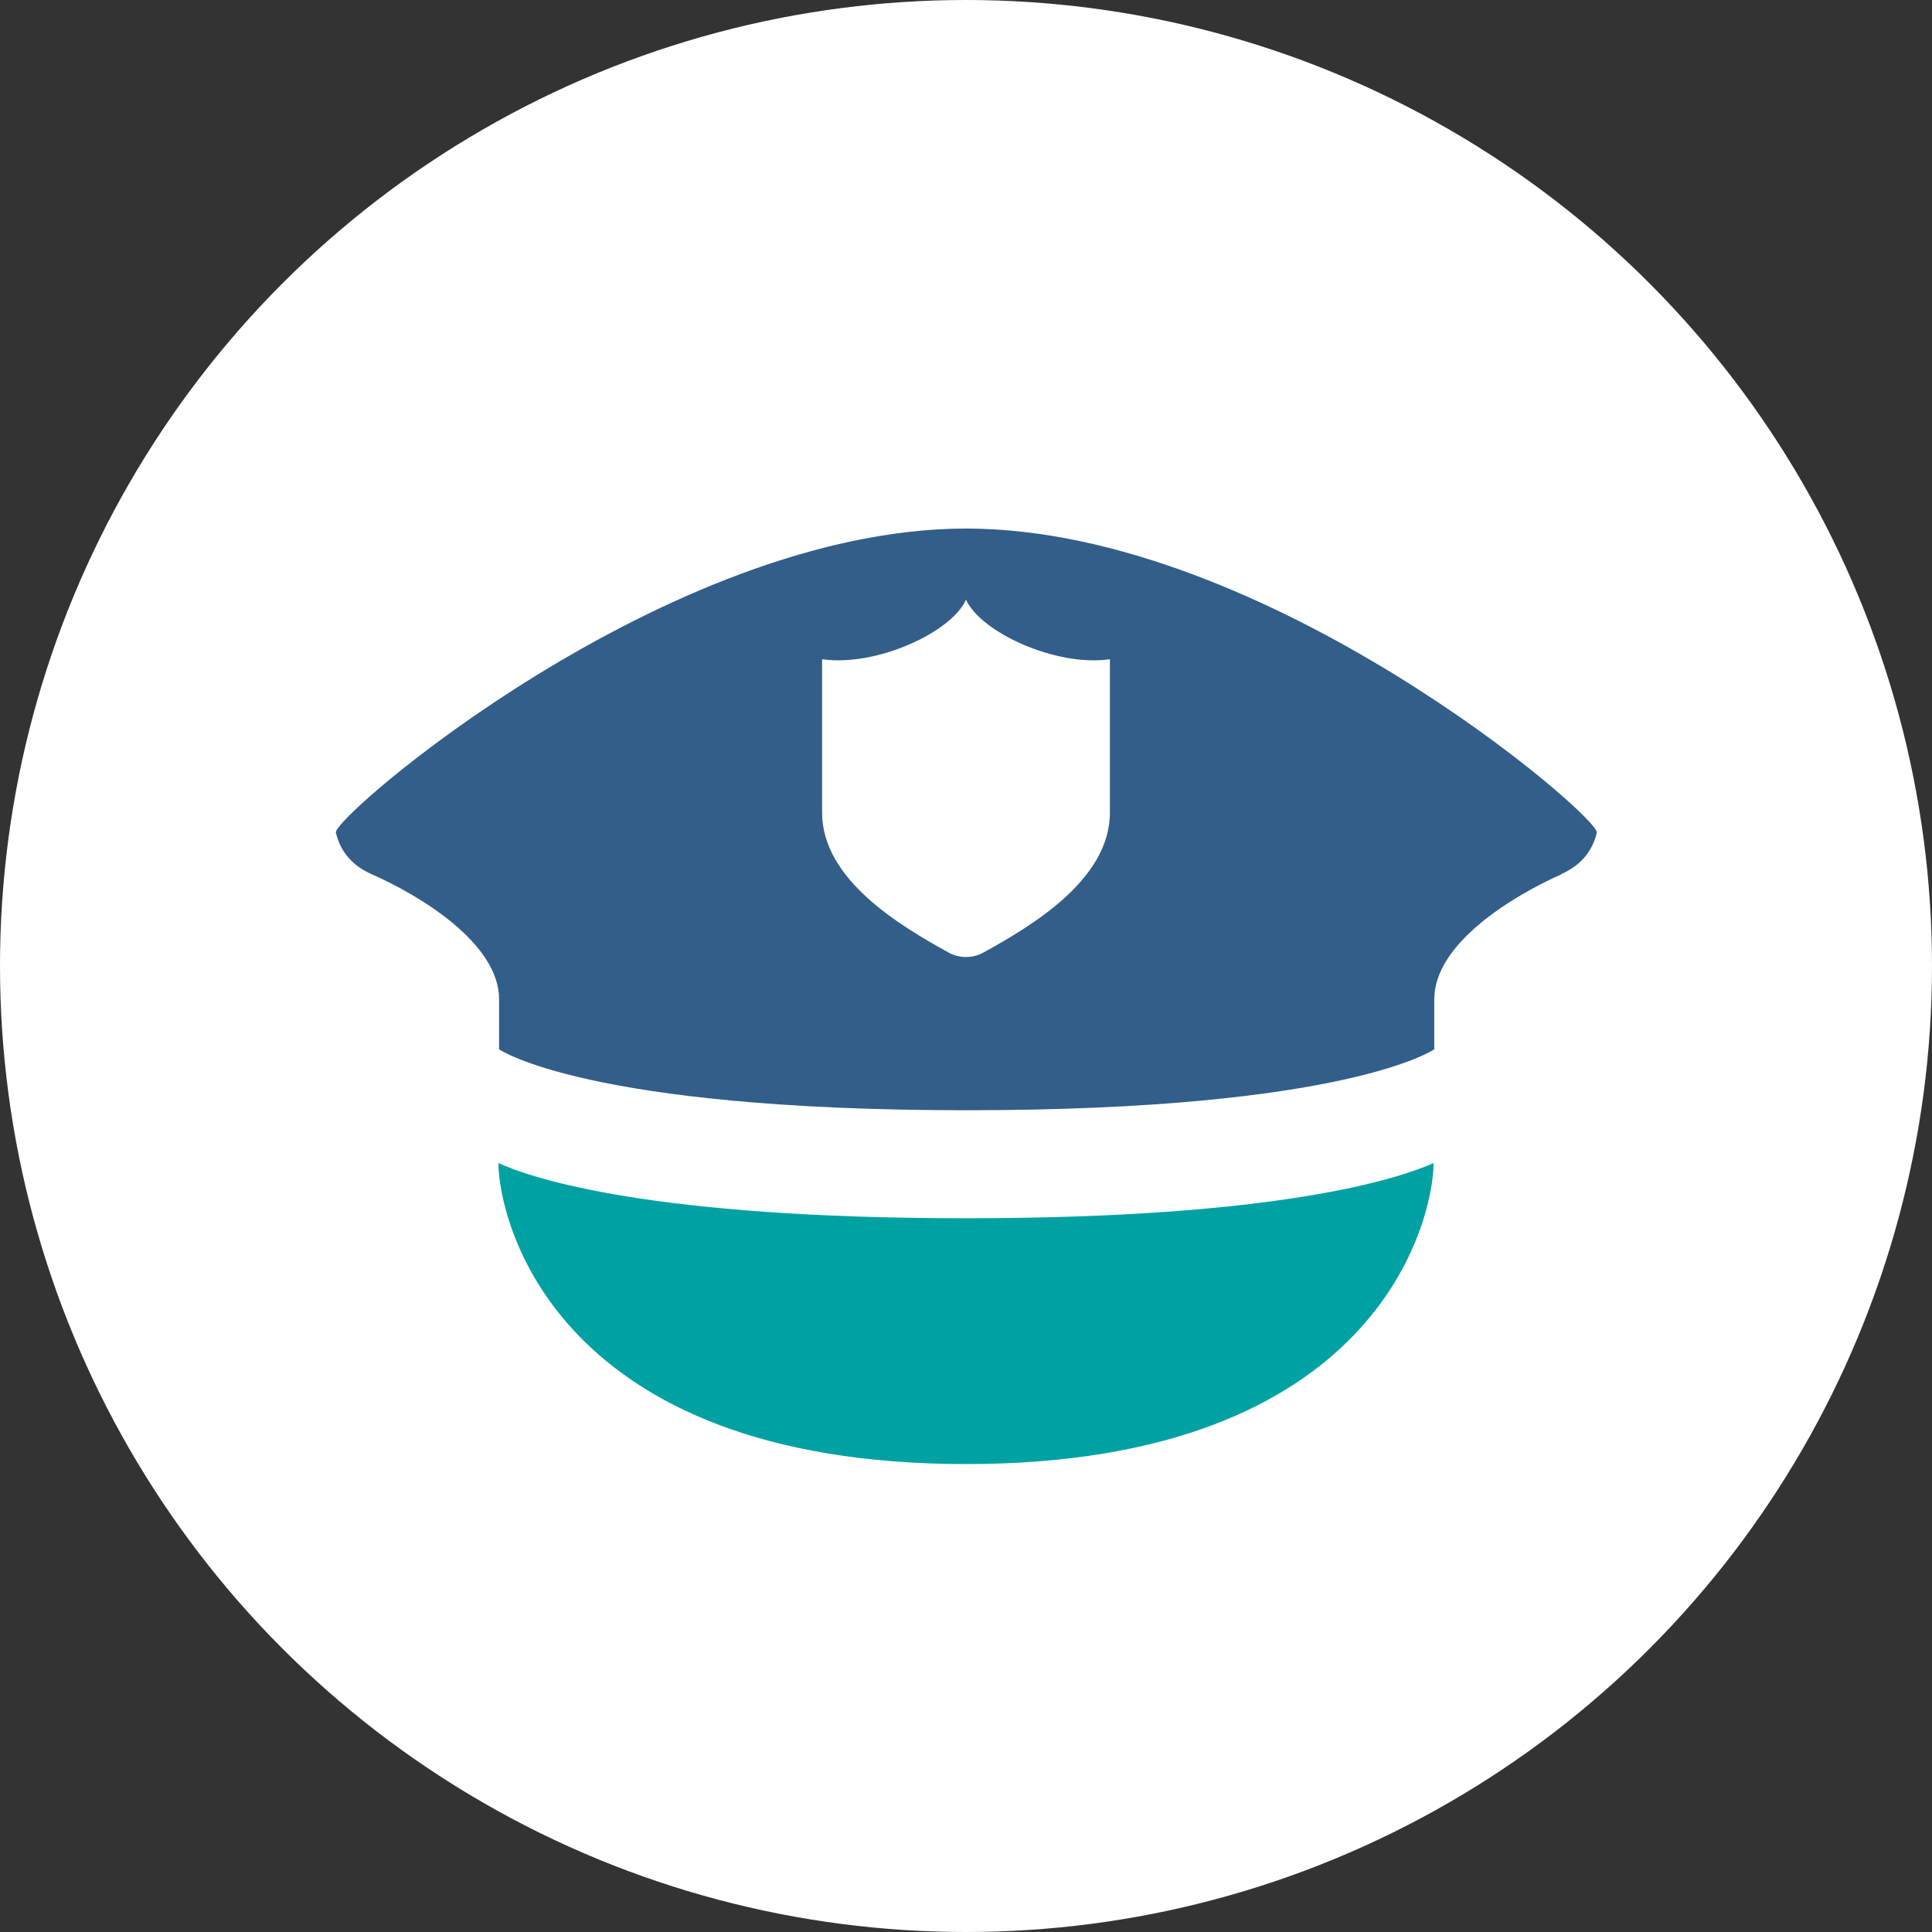
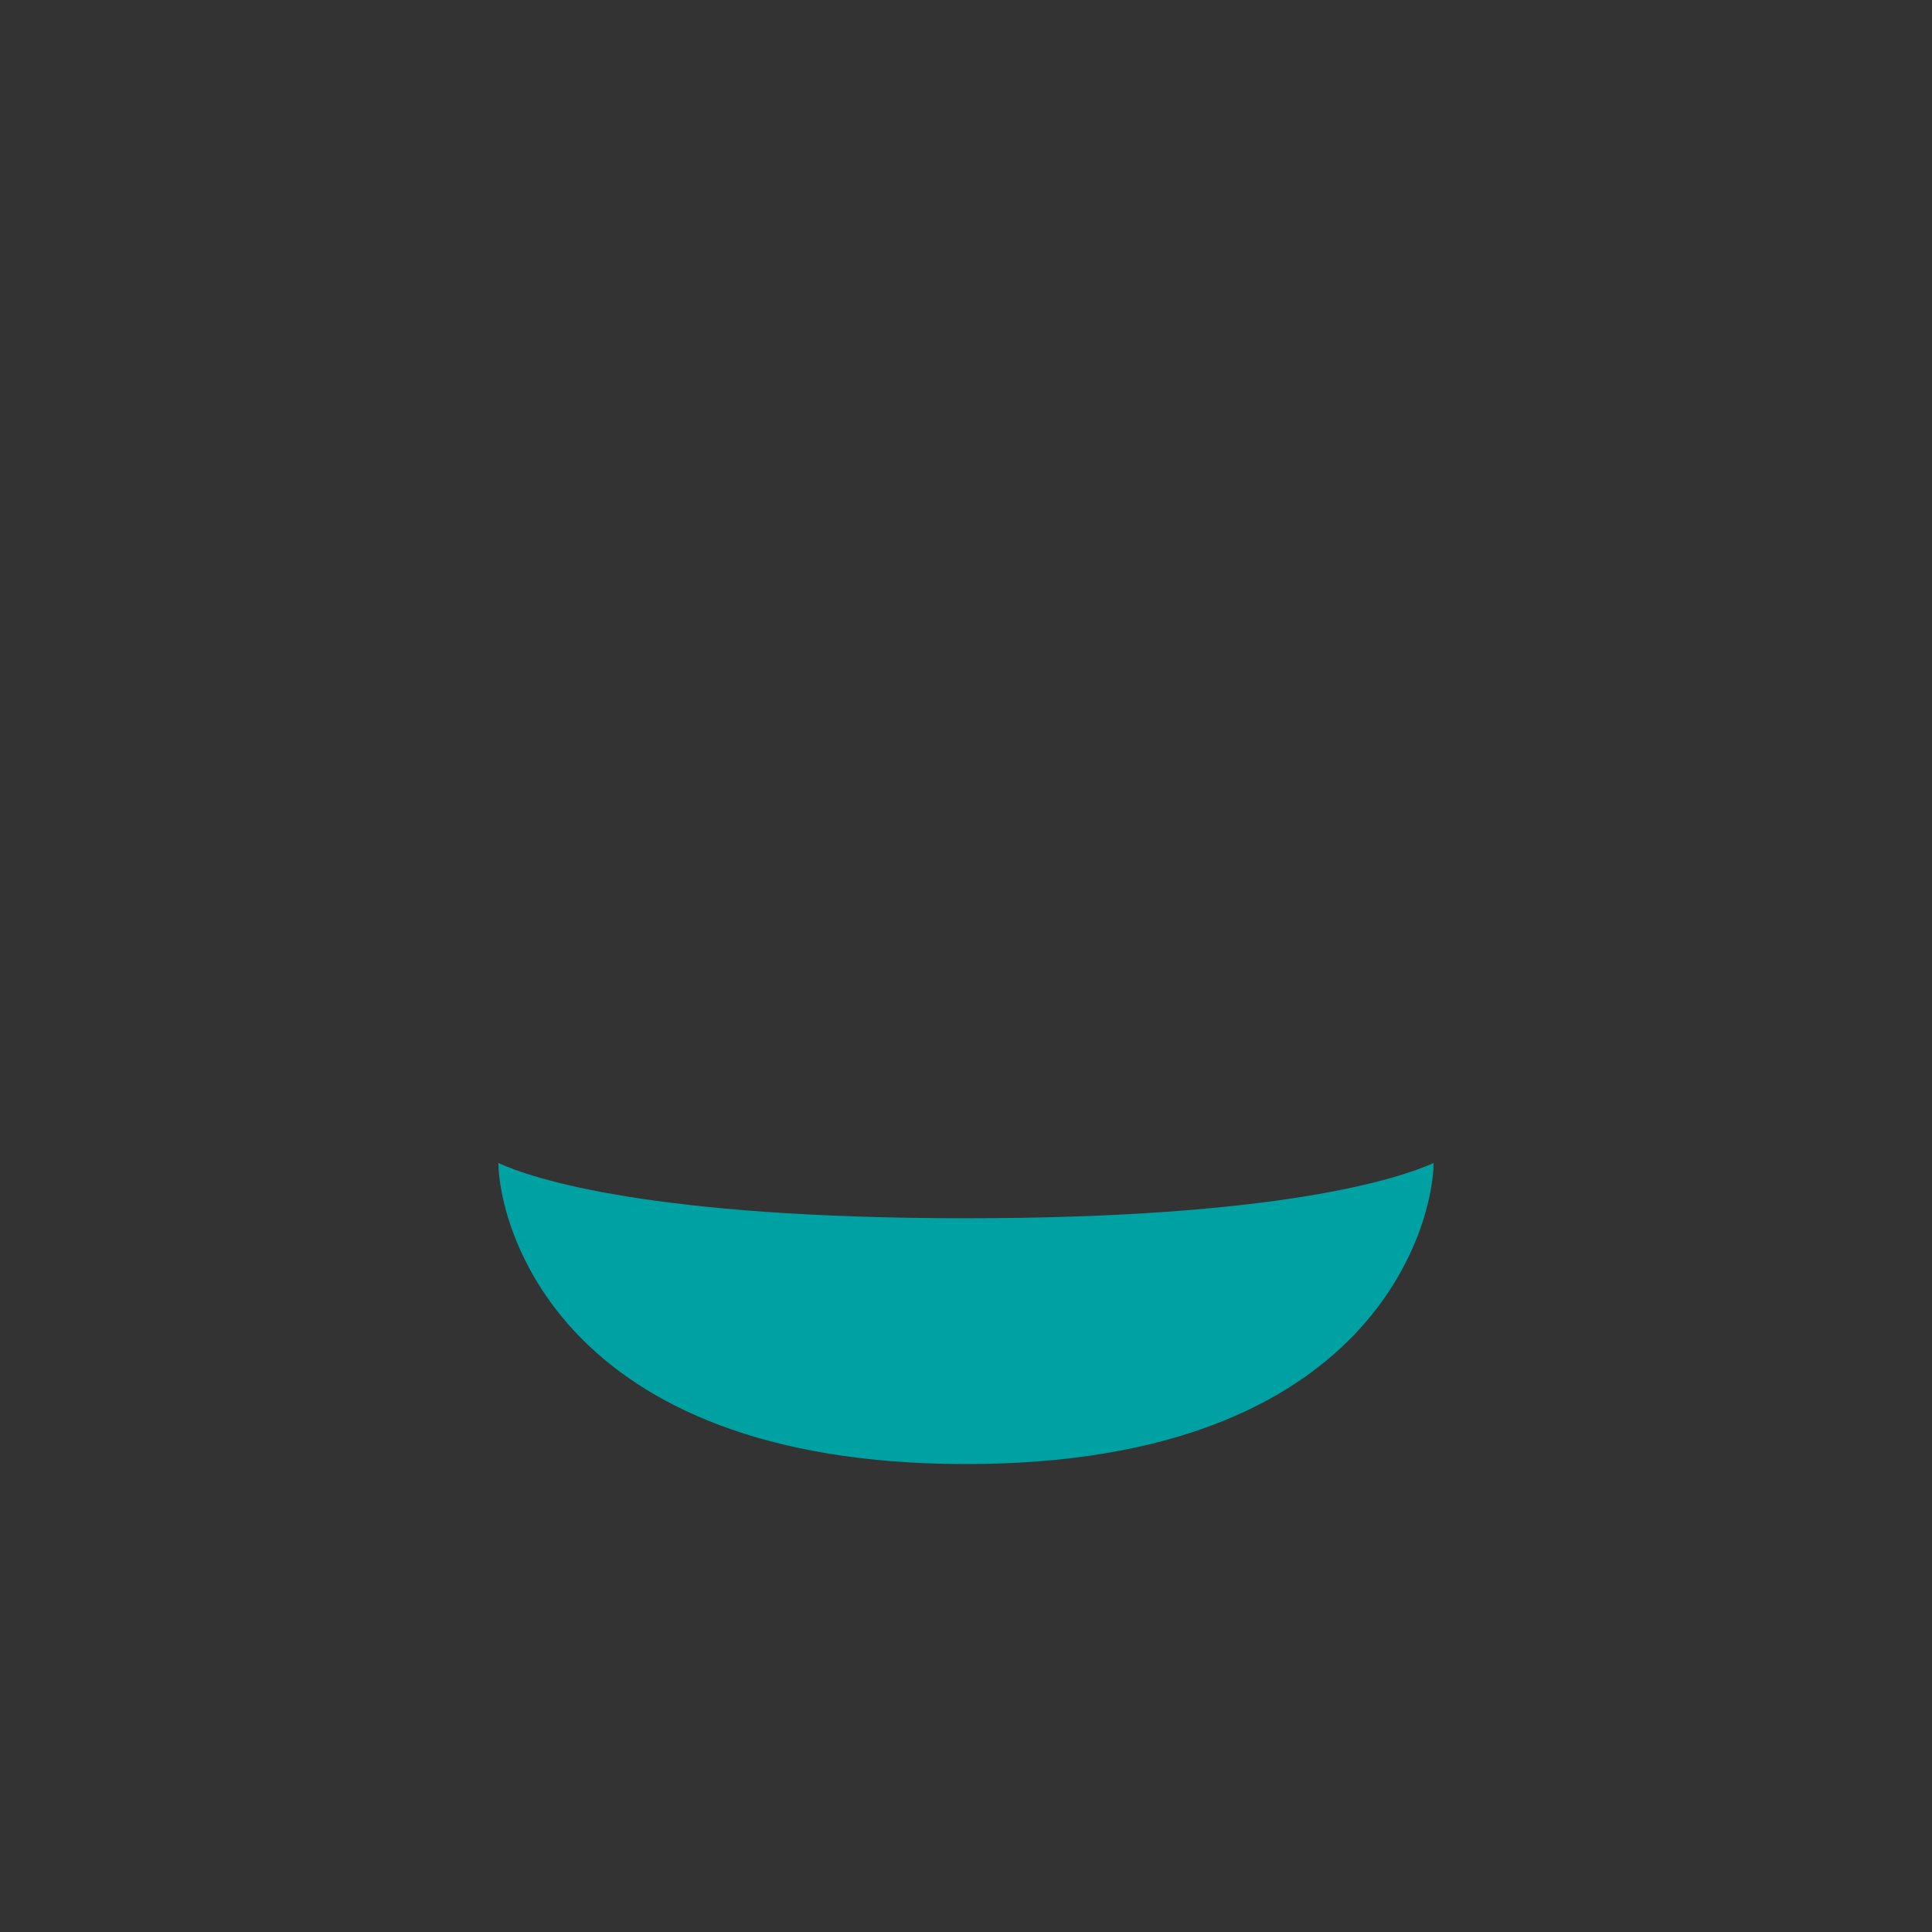
<svg xmlns="http://www.w3.org/2000/svg" id="Layer_2" data-name="Layer 2" viewBox="0 0 57.06 57.06">
  <rect x="0" y="0" width="57.06" height="57.06" fill="#333333" stroke="none" />
  <defs>
    <style>
      .cls-1 {
        fill: #325e89;
      }

      .cls-1, .cls-2, .cls-3 {
        stroke-width: 0px;
      }

      .cls-2 {
        fill: #fff;
      }

      .cls-3 {
        fill: #00a1a3;
      }
    </style>
  </defs>
  <g id="Layer_1-2" data-name="Layer 1">
-     <circle class="cls-2" cx="28.53" cy="28.53" r="28.53" />
    <path class="cls-3" d="m28.53,35.98c-9.29,0-12.8-1.17-13.81-1.63.01,1.7,1.67,8.89,13.81,8.89s13.8-7.19,13.81-8.89c-1.01.45-4.52,1.63-13.81,1.63Z" />
-     <path class="cls-1" d="m46.1,25.82c.69-.3.96-.8,1.06-1.23.1-.45-9.76-8.97-18.62-8.98-8.86,0-18.73,8.53-18.62,8.98.1.43.37.93,1.06,1.23,1.45.64,3.76,2.05,3.76,3.69v1.48s2.57,1.8,13.81,1.8,13.81-1.8,13.81-1.8v-1.48c0-1.64,2.31-3.05,3.76-3.69Zm-13.32-1.82c0,2-2.36,3.37-3.73,4.13-.32.18-.72.18-1.04,0-1.37-.76-3.73-2.13-3.73-4.13v-4.53c1.6.23,3.83-.8,4.25-1.76.43.96,2.65,1.99,4.25,1.76v4.53Z" />
  </g>
</svg>